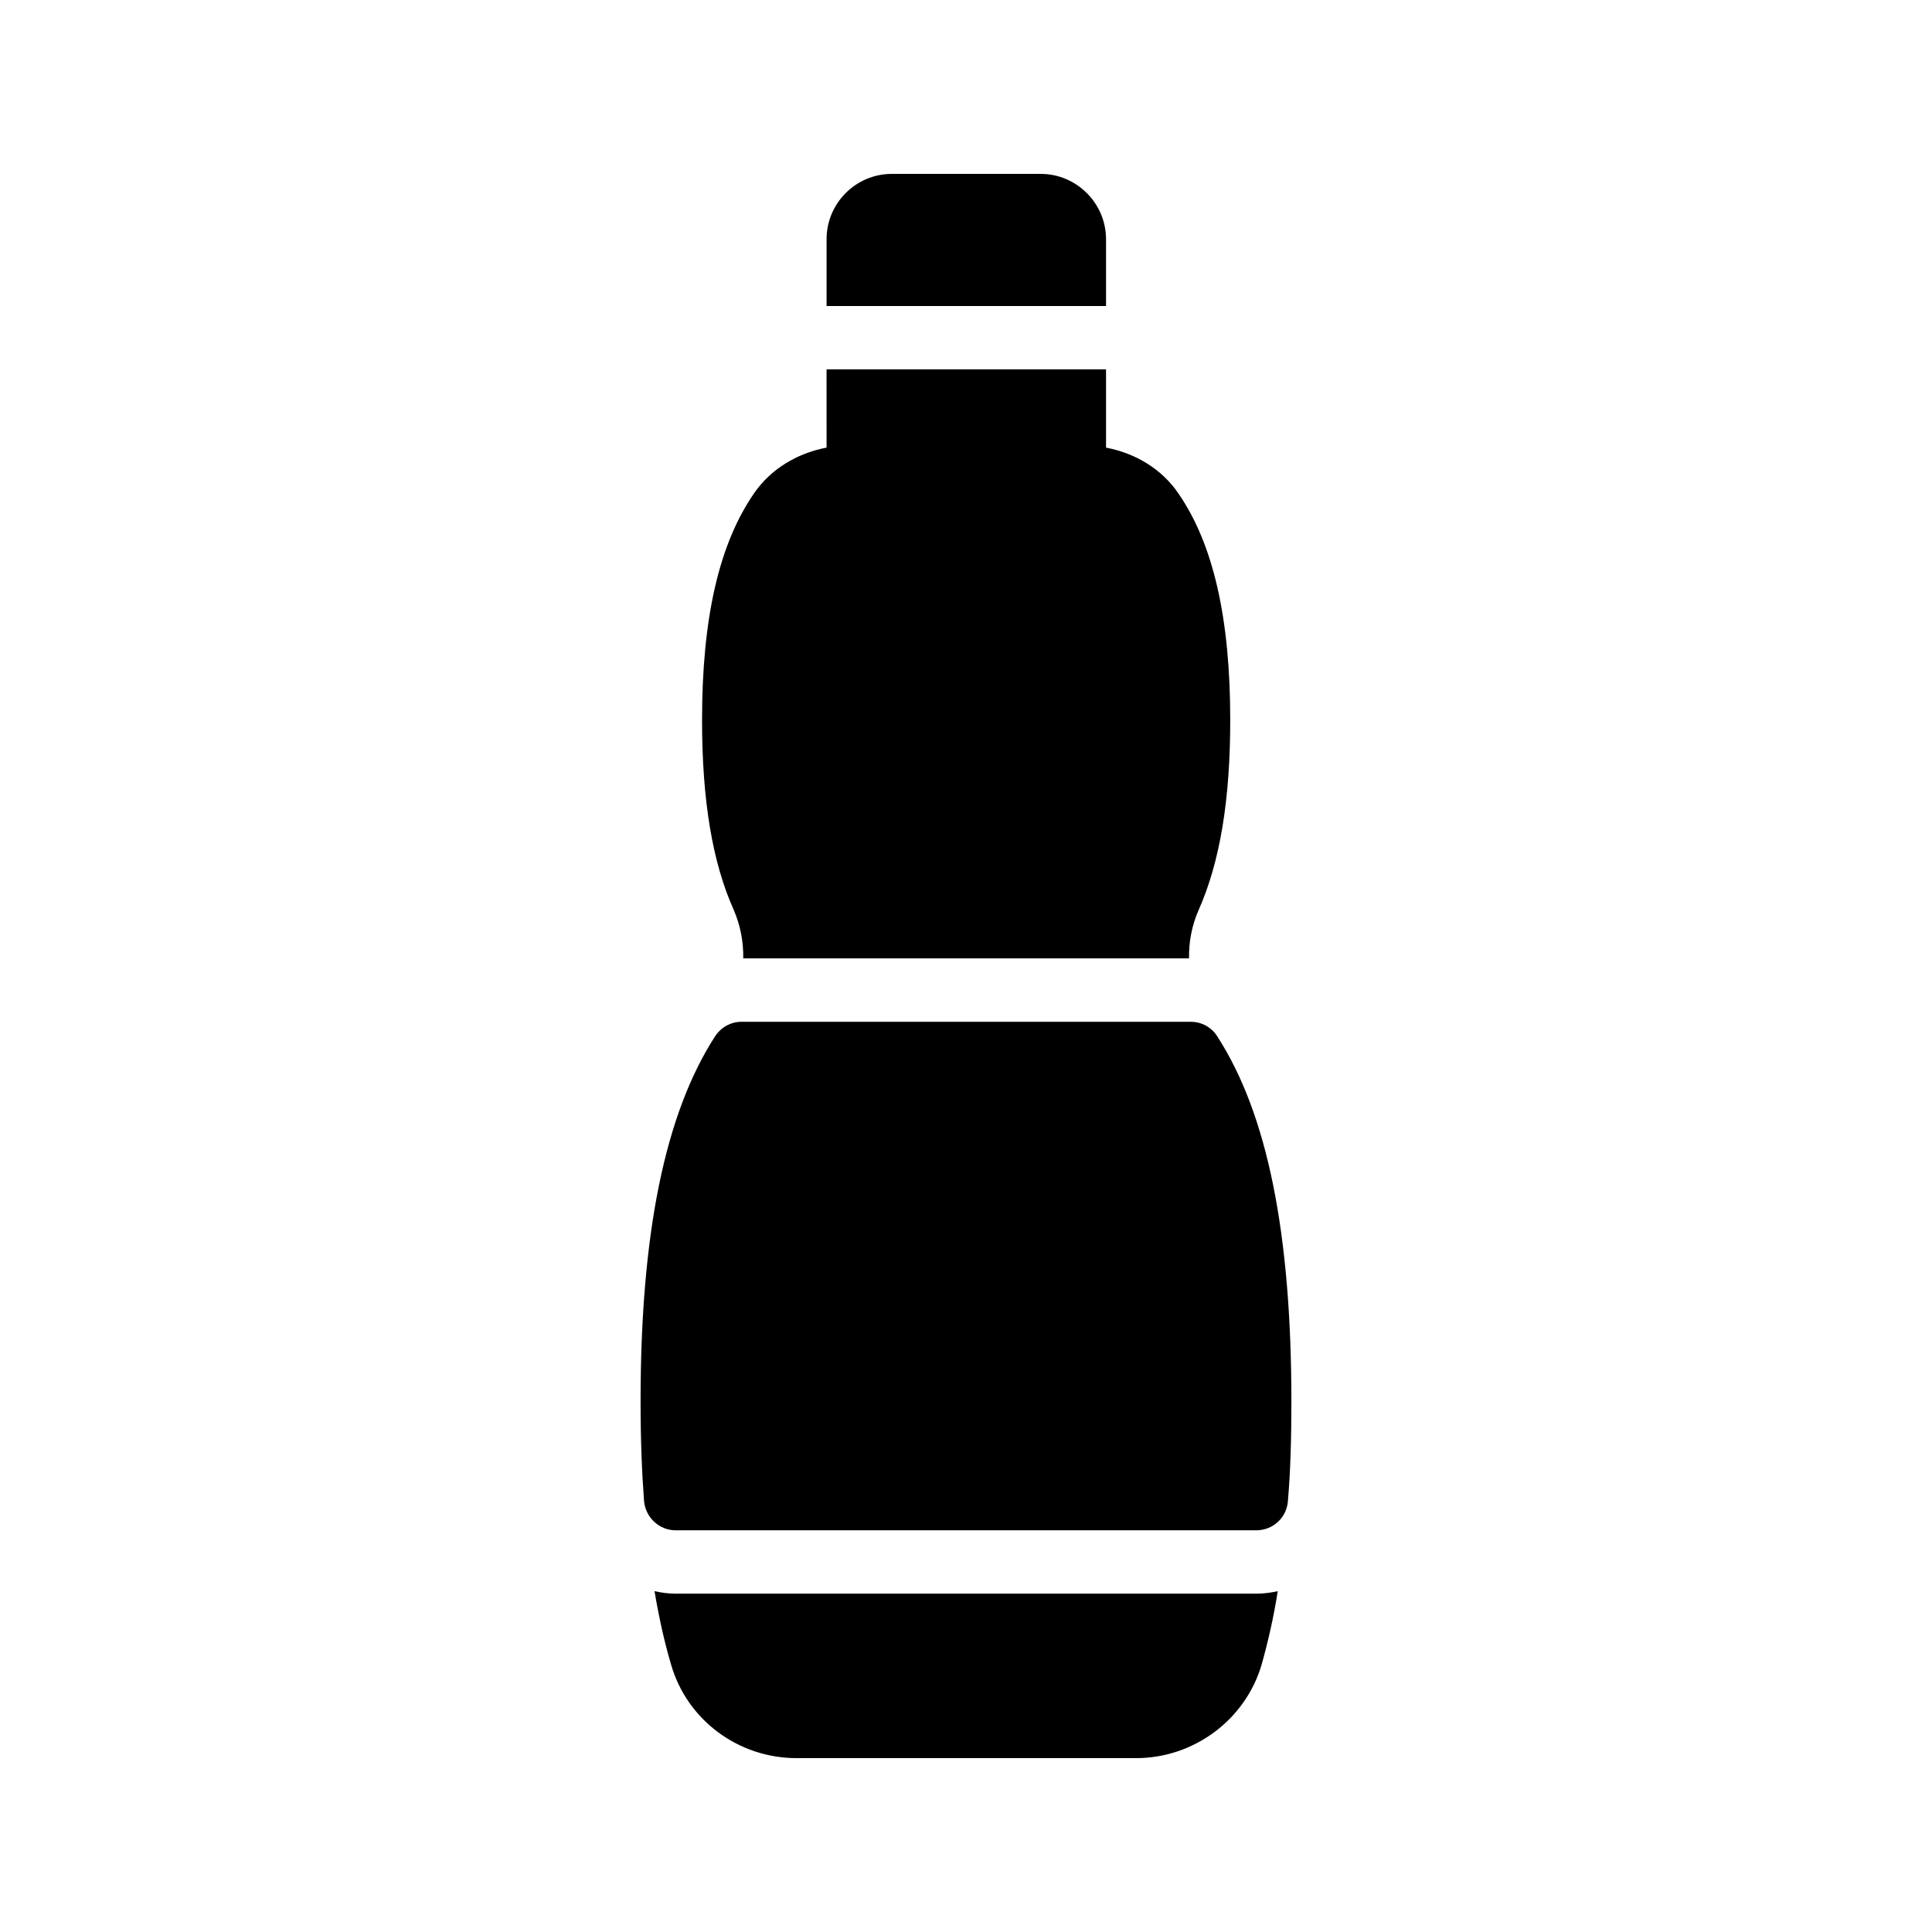
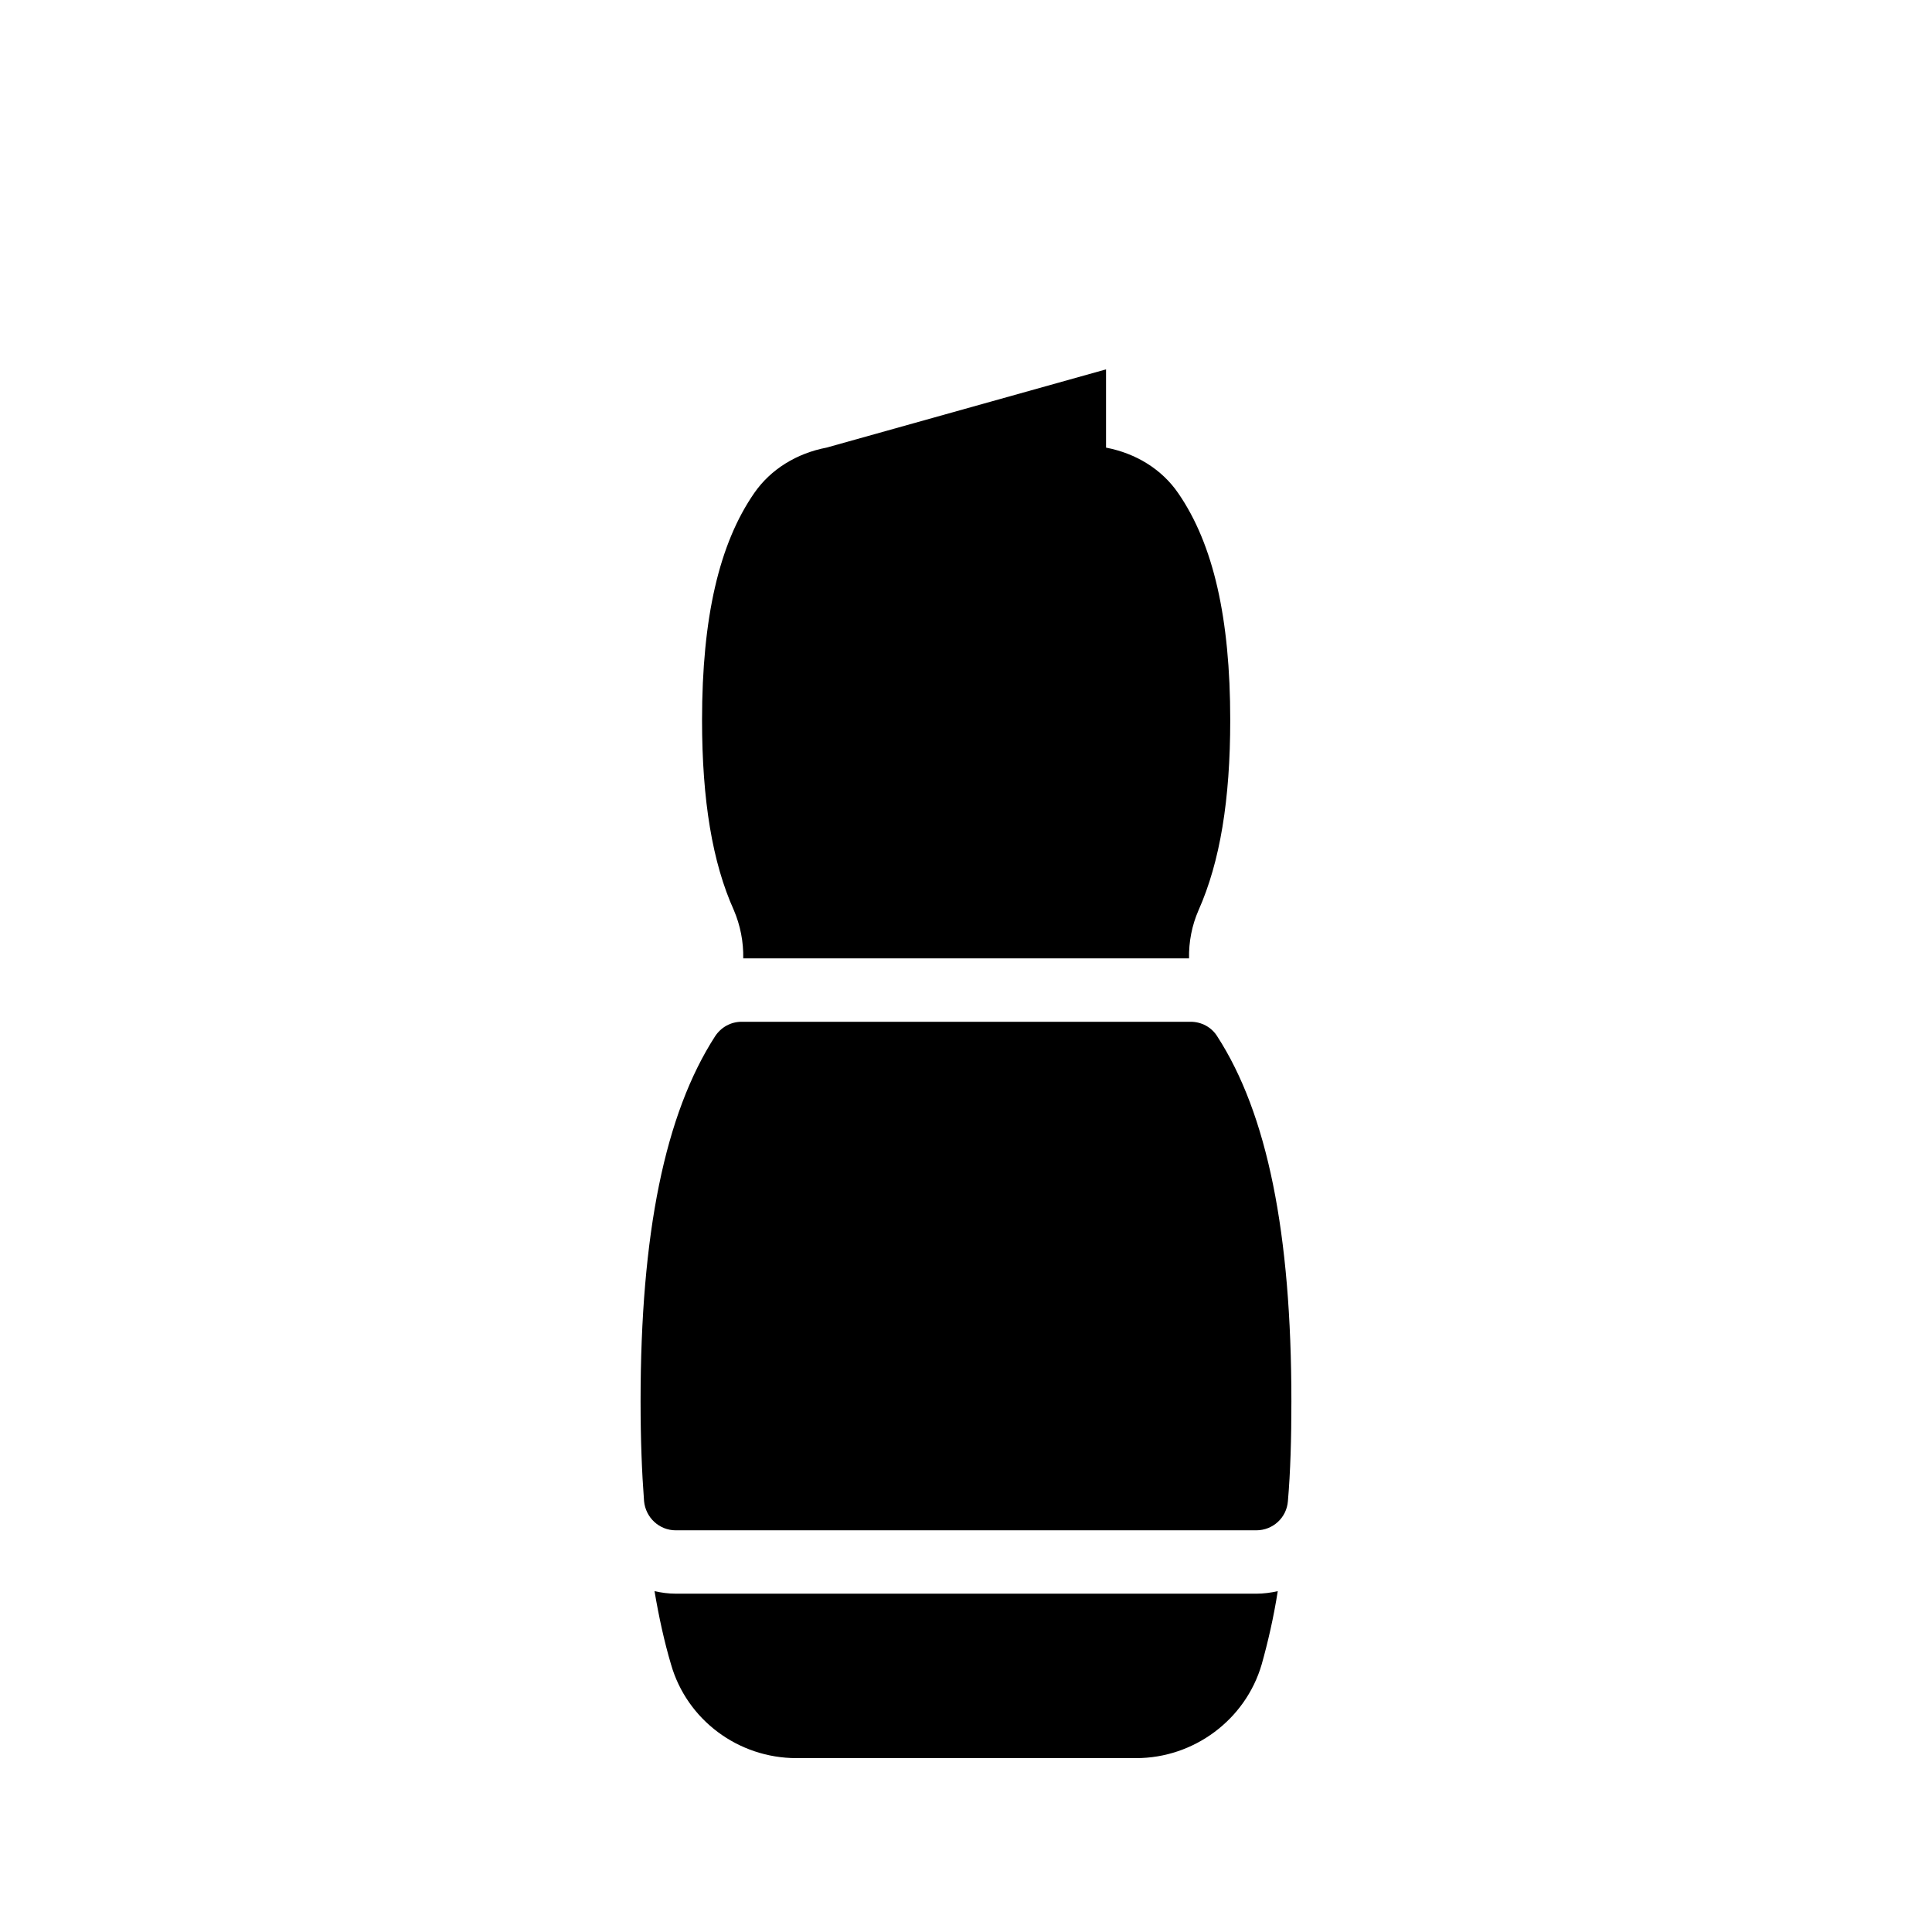
<svg xmlns="http://www.w3.org/2000/svg" fill="#000000" width="800px" height="800px" version="1.1" viewBox="144 144 512 512">
  <g>
-     <path d="m437.11 207.38c0-9.488-7.809-17.297-17.297-17.297h-39.465c-9.574 0-17.297 7.809-17.297 17.297v17.719h74.059z" />
-     <path d="m363.05 262.62c-7.894 1.512-14.777 5.711-19.145 12.008-9.32 13.434-13.855 33.082-13.855 60.207 0 21.328 2.769 37.785 8.398 50.297 1.762 4.113 2.602 8.48 2.519 12.848h118.14c-0.082-4.367 0.754-8.734 2.519-12.762 5.711-12.848 8.398-29.305 8.398-50.383 0-26.953-4.449-46.602-13.77-60.121-4.367-6.383-11.25-10.578-19.145-12.09v-20.738l-74.066-0.004z" />
+     <path d="m363.05 262.62c-7.894 1.512-14.777 5.711-19.145 12.008-9.32 13.434-13.855 33.082-13.855 60.207 0 21.328 2.769 37.785 8.398 50.297 1.762 4.113 2.602 8.48 2.519 12.848h118.14c-0.082-4.367 0.754-8.734 2.519-12.762 5.711-12.848 8.398-29.305 8.398-50.383 0-26.953-4.449-46.602-13.77-60.121-4.367-6.383-11.25-10.578-19.145-12.09v-20.738z" />
    <path d="m323.08 566.34c-1.93 0-3.777-0.25-5.625-0.672 1.176 6.969 2.602 13.434 4.367 19.398 4.199 14.695 17.801 24.855 33.25 24.855h90.016c15.281 0 28.969-10.16 33.25-24.77 1.68-5.961 3.191-12.512 4.281-19.48-1.848 0.418-3.777 0.672-5.711 0.672z" />
    <path d="m459.53 414.78h-118.98c-2.856 0-5.457 1.426-7.055 3.863-13.266 20.57-19.734 52.227-19.734 96.73 0 10.078 0.336 18.727 0.922 26.449 0.418 4.367 4.031 7.727 8.398 7.727h153.83c4.449 0 8.062-3.359 8.398-7.727 0.672-7.809 0.922-16.457 0.922-26.449 0-44.586-6.383-76.242-19.648-96.73-1.508-2.438-4.195-3.863-7.051-3.863z" />
  </g>
</svg>